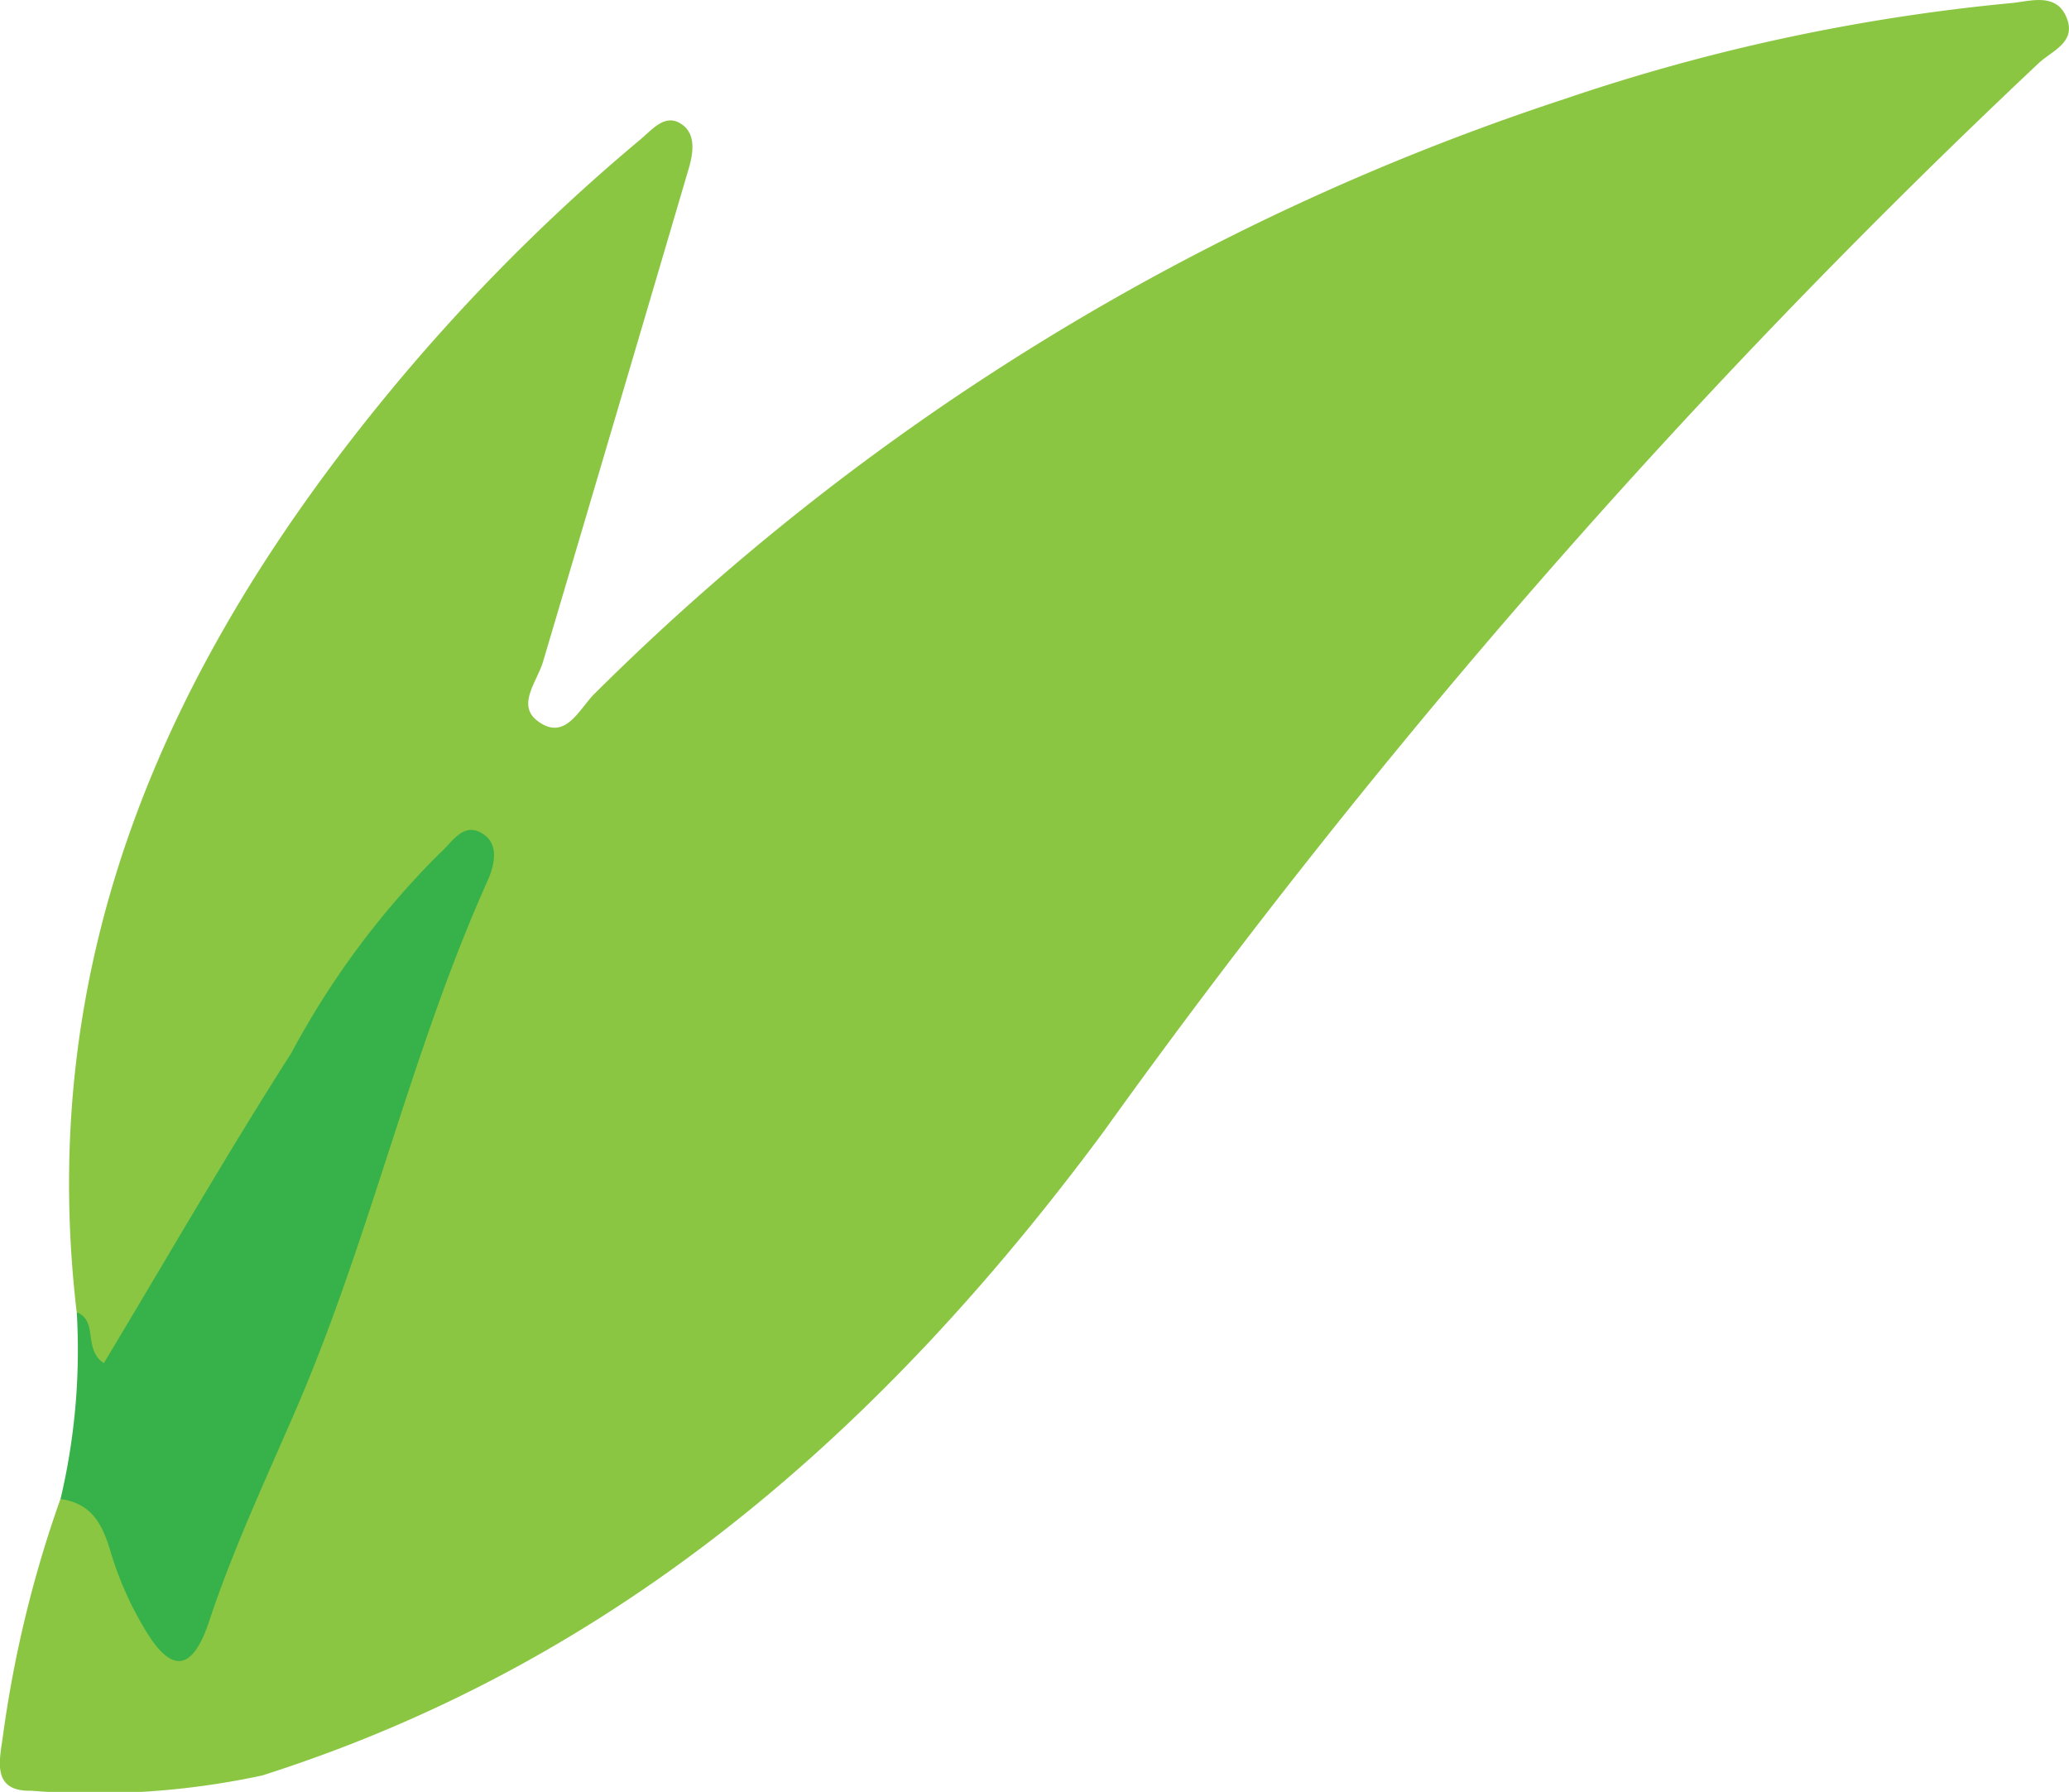
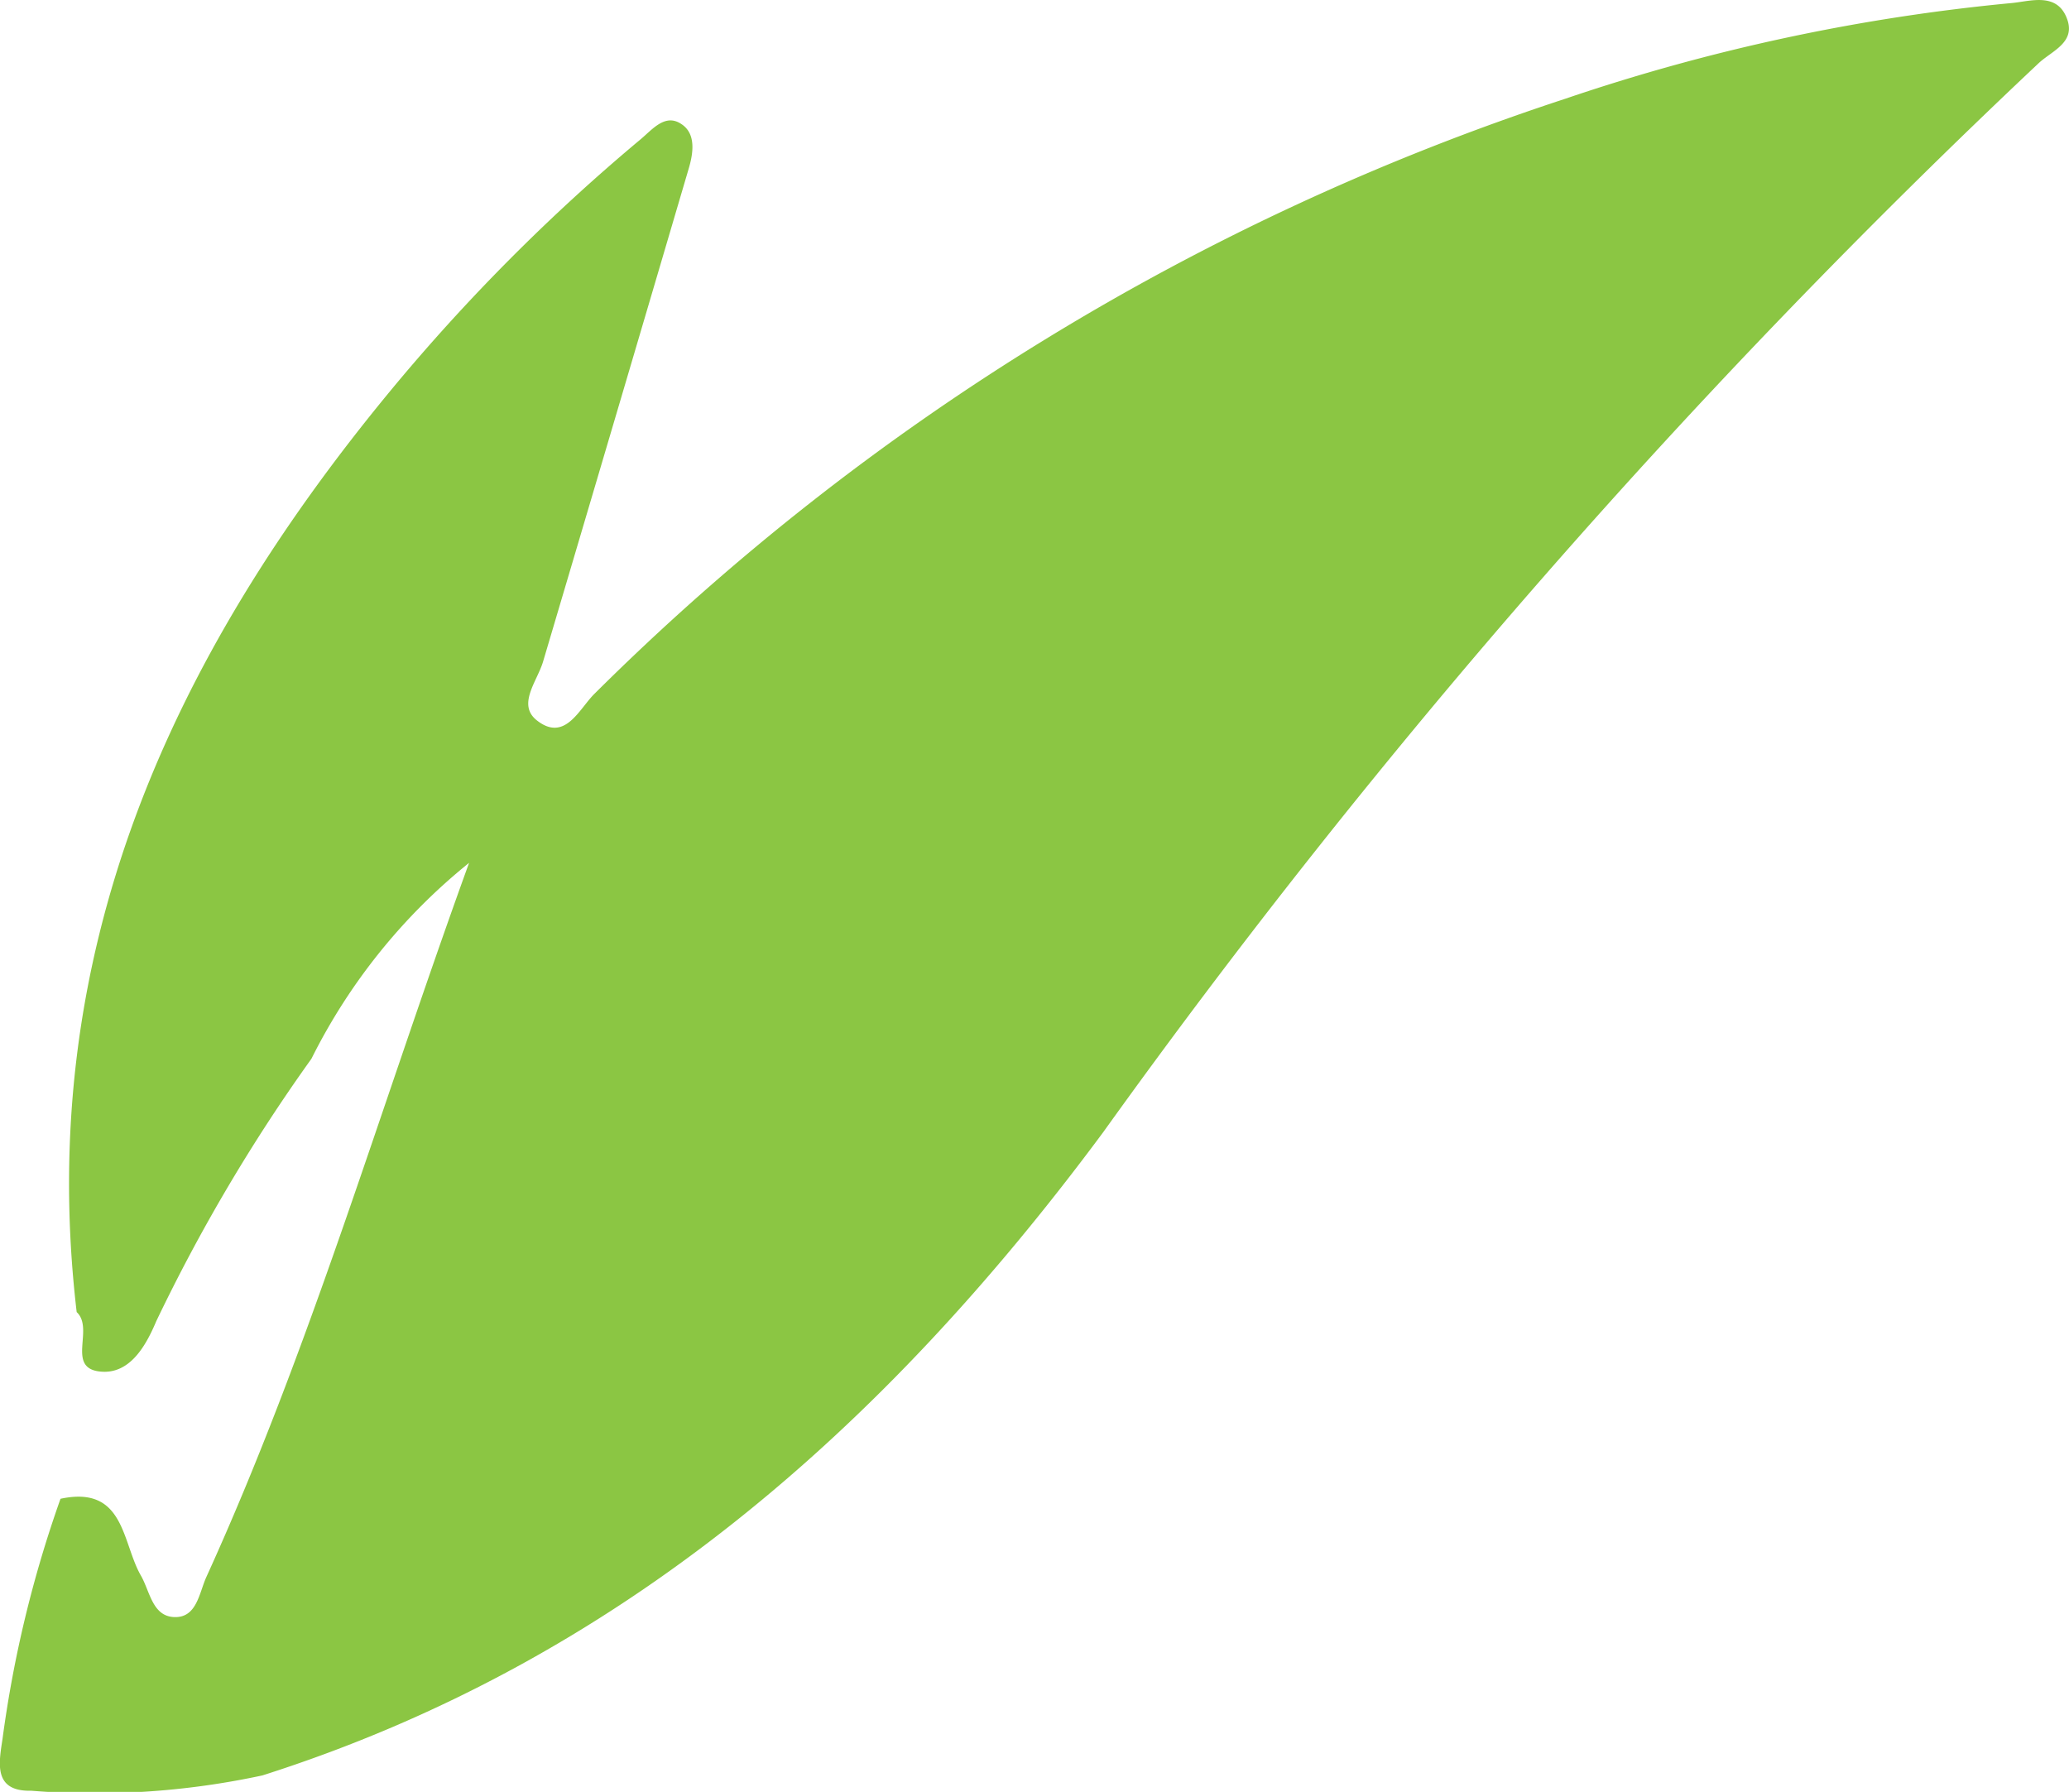
<svg xmlns="http://www.w3.org/2000/svg" width="27.011" height="23.39" viewBox="0 0 27.011 23.39">
  <defs>
    <style>.a{fill:#8bc643;}.b{fill:#37b24a;}</style>
  </defs>
  <g transform="translate(-8.823 -7.196)">
    <path class="a" d="M9.741,24.323c-.548-4.663,1.216-8.54,4.1-12.031A25.185,25.185,0,0,1,17.1,9.017c.16-.133.324-.346.538-.2.19.126.154.377.092.584q-.947,3.217-1.9,6.431c-.077.259-.345.563-.078.77.364.283.548-.15.747-.348A32.192,32.192,0,0,1,29.175,8.485,25.565,25.565,0,0,1,35,7.236c.244-.022.6-.15.728.213.107.3-.194.409-.367.566A96.072,96.072,0,0,0,23.141,21.977c-2.861,3.858-6.307,6.907-10.975,8.394a10.394,10.394,0,0,1-3.018.2c-.5.012-.422-.364-.375-.677a15.455,15.455,0,0,1,.757-3.134c.838-.179.8.566,1.048,1,.119.205.149.529.431.544.3.016.33-.313.425-.523,1.348-2.958,2.253-6.075,3.43-9.322a7.683,7.683,0,0,0-2.058,2.557,22.688,22.688,0,0,0-2.026,3.426c-.132.313-.343.7-.735.657C9.6,25.052,9.975,24.54,9.741,24.323Z" transform="translate(0.083)" />
-     <path class="b" d="M9.96,27.318c.287.119.077.476.353.666.815-1.355,1.6-2.722,2.449-4.05a10.964,10.964,0,0,1,1.931-2.6c.171-.147.325-.452.6-.237.178.139.117.4.03.591-1,2.229-1.522,4.63-2.491,6.877-.394.914-.826,1.831-1.142,2.784-.248.751-.546.62-.863.071a4.371,4.371,0,0,1-.418-.951c-.106-.366-.244-.656-.661-.711A8.46,8.46,0,0,0,9.96,27.318Z" transform="translate(-0.135 -2.994)" />
  </g>
</svg>